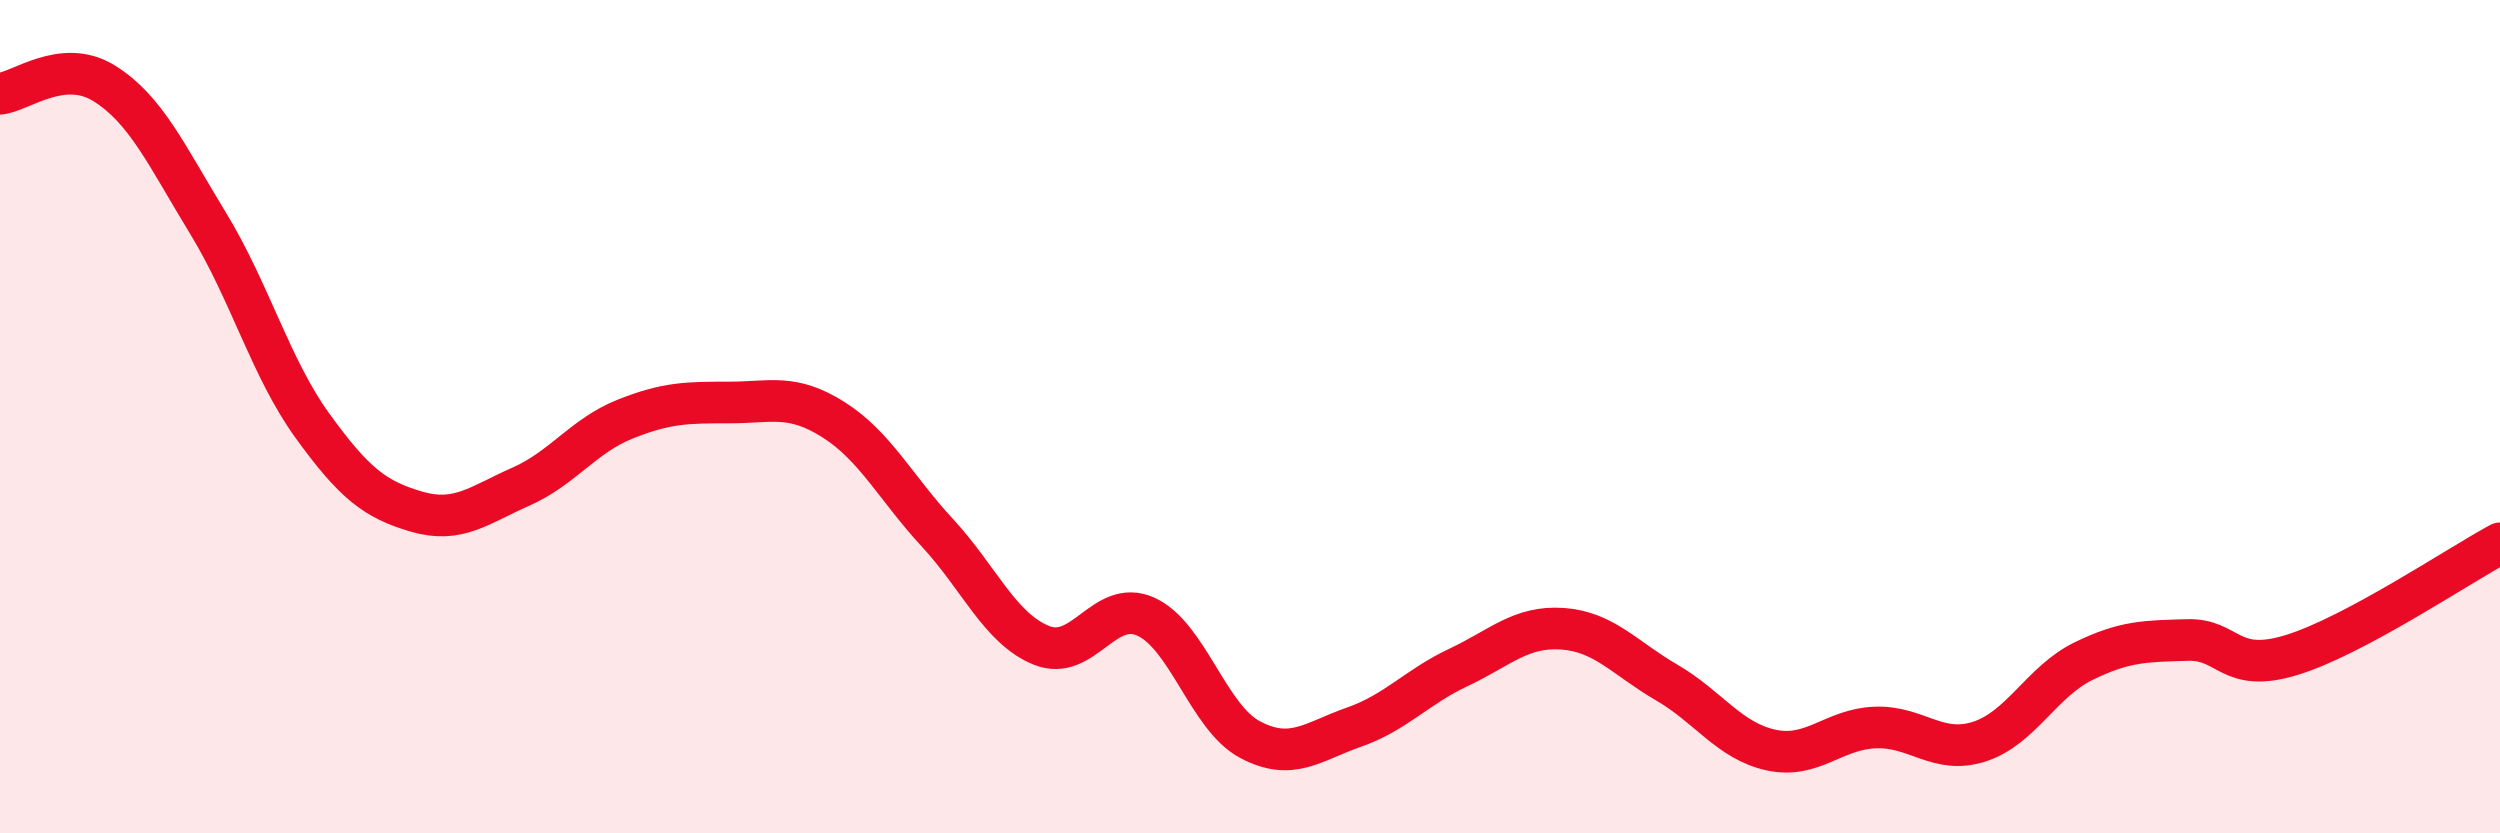
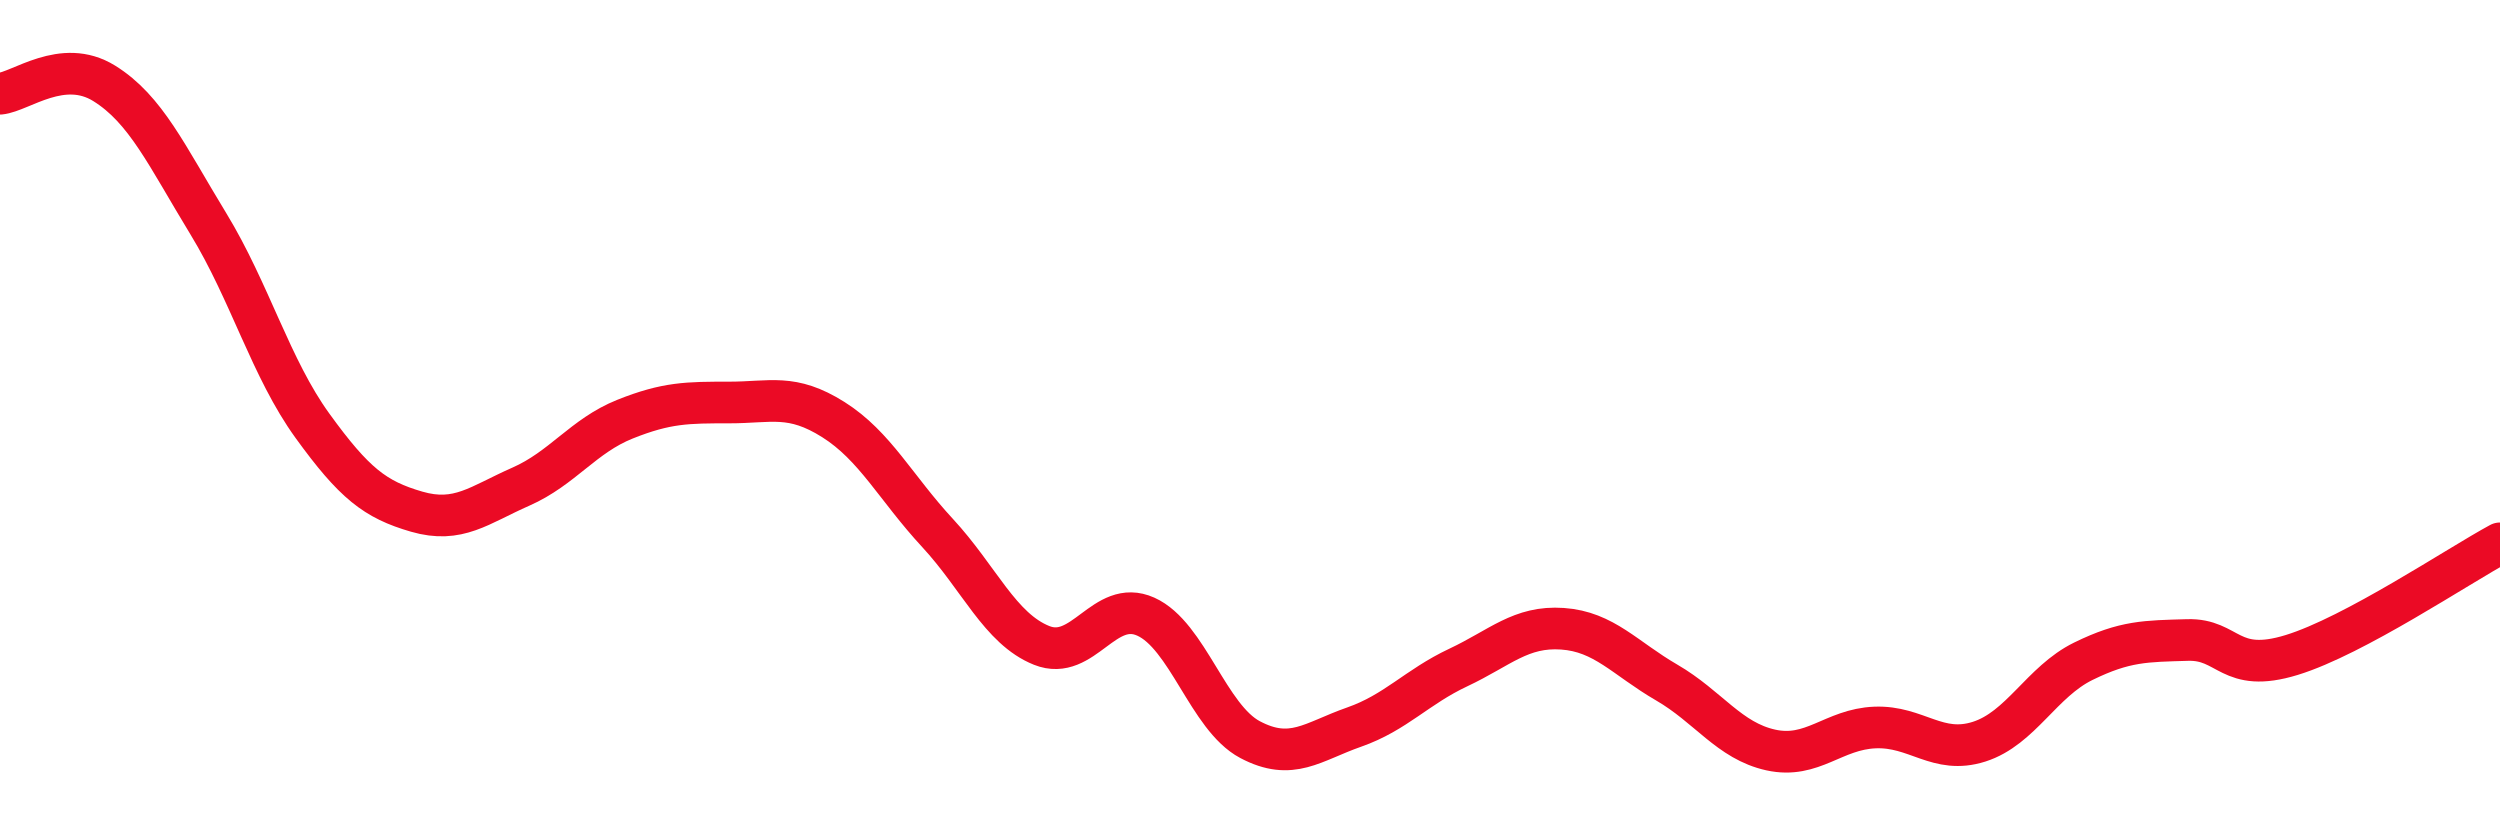
<svg xmlns="http://www.w3.org/2000/svg" width="60" height="20" viewBox="0 0 60 20">
-   <path d="M 0,2.25 C 0.5,2.2 1.5,1.38 2.5,2 C 3.5,2.62 4,3.73 5,5.37 C 6,7.01 6.5,8.84 7.5,10.22 C 8.5,11.6 9,11.99 10,12.28 C 11,12.57 11.5,12.12 12.5,11.68 C 13.5,11.24 14,10.46 15,10.06 C 16,9.66 16.5,9.66 17.5,9.66 C 18.5,9.66 19,9.44 20,10.07 C 21,10.7 21.5,11.71 22.5,12.79 C 23.5,13.87 24,15.09 25,15.49 C 26,15.89 26.5,14.35 27.5,14.8 C 28.5,15.25 29,17.22 30,17.75 C 31,18.28 31.5,17.8 32.5,17.45 C 33.5,17.1 34,16.49 35,16.02 C 36,15.55 36.5,15.02 37.5,15.09 C 38.5,15.16 39,15.8 40,16.38 C 41,16.96 41.5,17.78 42.5,18 C 43.5,18.22 44,17.5 45,17.46 C 46,17.42 46.5,18.12 47.5,17.8 C 48.5,17.48 49,16.36 50,15.87 C 51,15.38 51.5,15.39 52.5,15.36 C 53.5,15.33 53.5,16.18 55,15.72 C 56.5,15.26 59,13.58 60,13.04L60 20L0 20Z" fill="#EB0A25" opacity="0.1" stroke-linecap="round" stroke-linejoin="round" />
  <path d="M 0,2.25 C 0.5,2.2 1.5,1.38 2.5,2 C 3.5,2.62 4,3.73 5,5.37 C 6,7.01 6.5,8.84 7.5,10.22 C 8.5,11.6 9,11.99 10,12.28 C 11,12.57 11.5,12.12 12.5,11.68 C 13.5,11.24 14,10.46 15,10.06 C 16,9.66 16.5,9.66 17.5,9.66 C 18.5,9.66 19,9.44 20,10.07 C 21,10.7 21.5,11.71 22.5,12.79 C 23.5,13.87 24,15.09 25,15.49 C 26,15.89 26.5,14.35 27.5,14.8 C 28.5,15.25 29,17.22 30,17.75 C 31,18.28 31.5,17.8 32.5,17.45 C 33.5,17.1 34,16.49 35,16.02 C 36,15.55 36.5,15.02 37.5,15.09 C 38.5,15.16 39,15.8 40,16.38 C 41,16.96 41.5,17.78 42.5,18 C 43.5,18.22 44,17.5 45,17.46 C 46,17.42 46.5,18.12 47.5,17.8 C 48.5,17.48 49,16.36 50,15.87 C 51,15.38 51.5,15.39 52.5,15.36 C 53.5,15.33 53.5,16.18 55,15.72 C 56.5,15.26 59,13.58 60,13.04" stroke="#EB0A25" stroke-width="1" fill="none" stroke-linecap="round" stroke-linejoin="round" />
</svg>